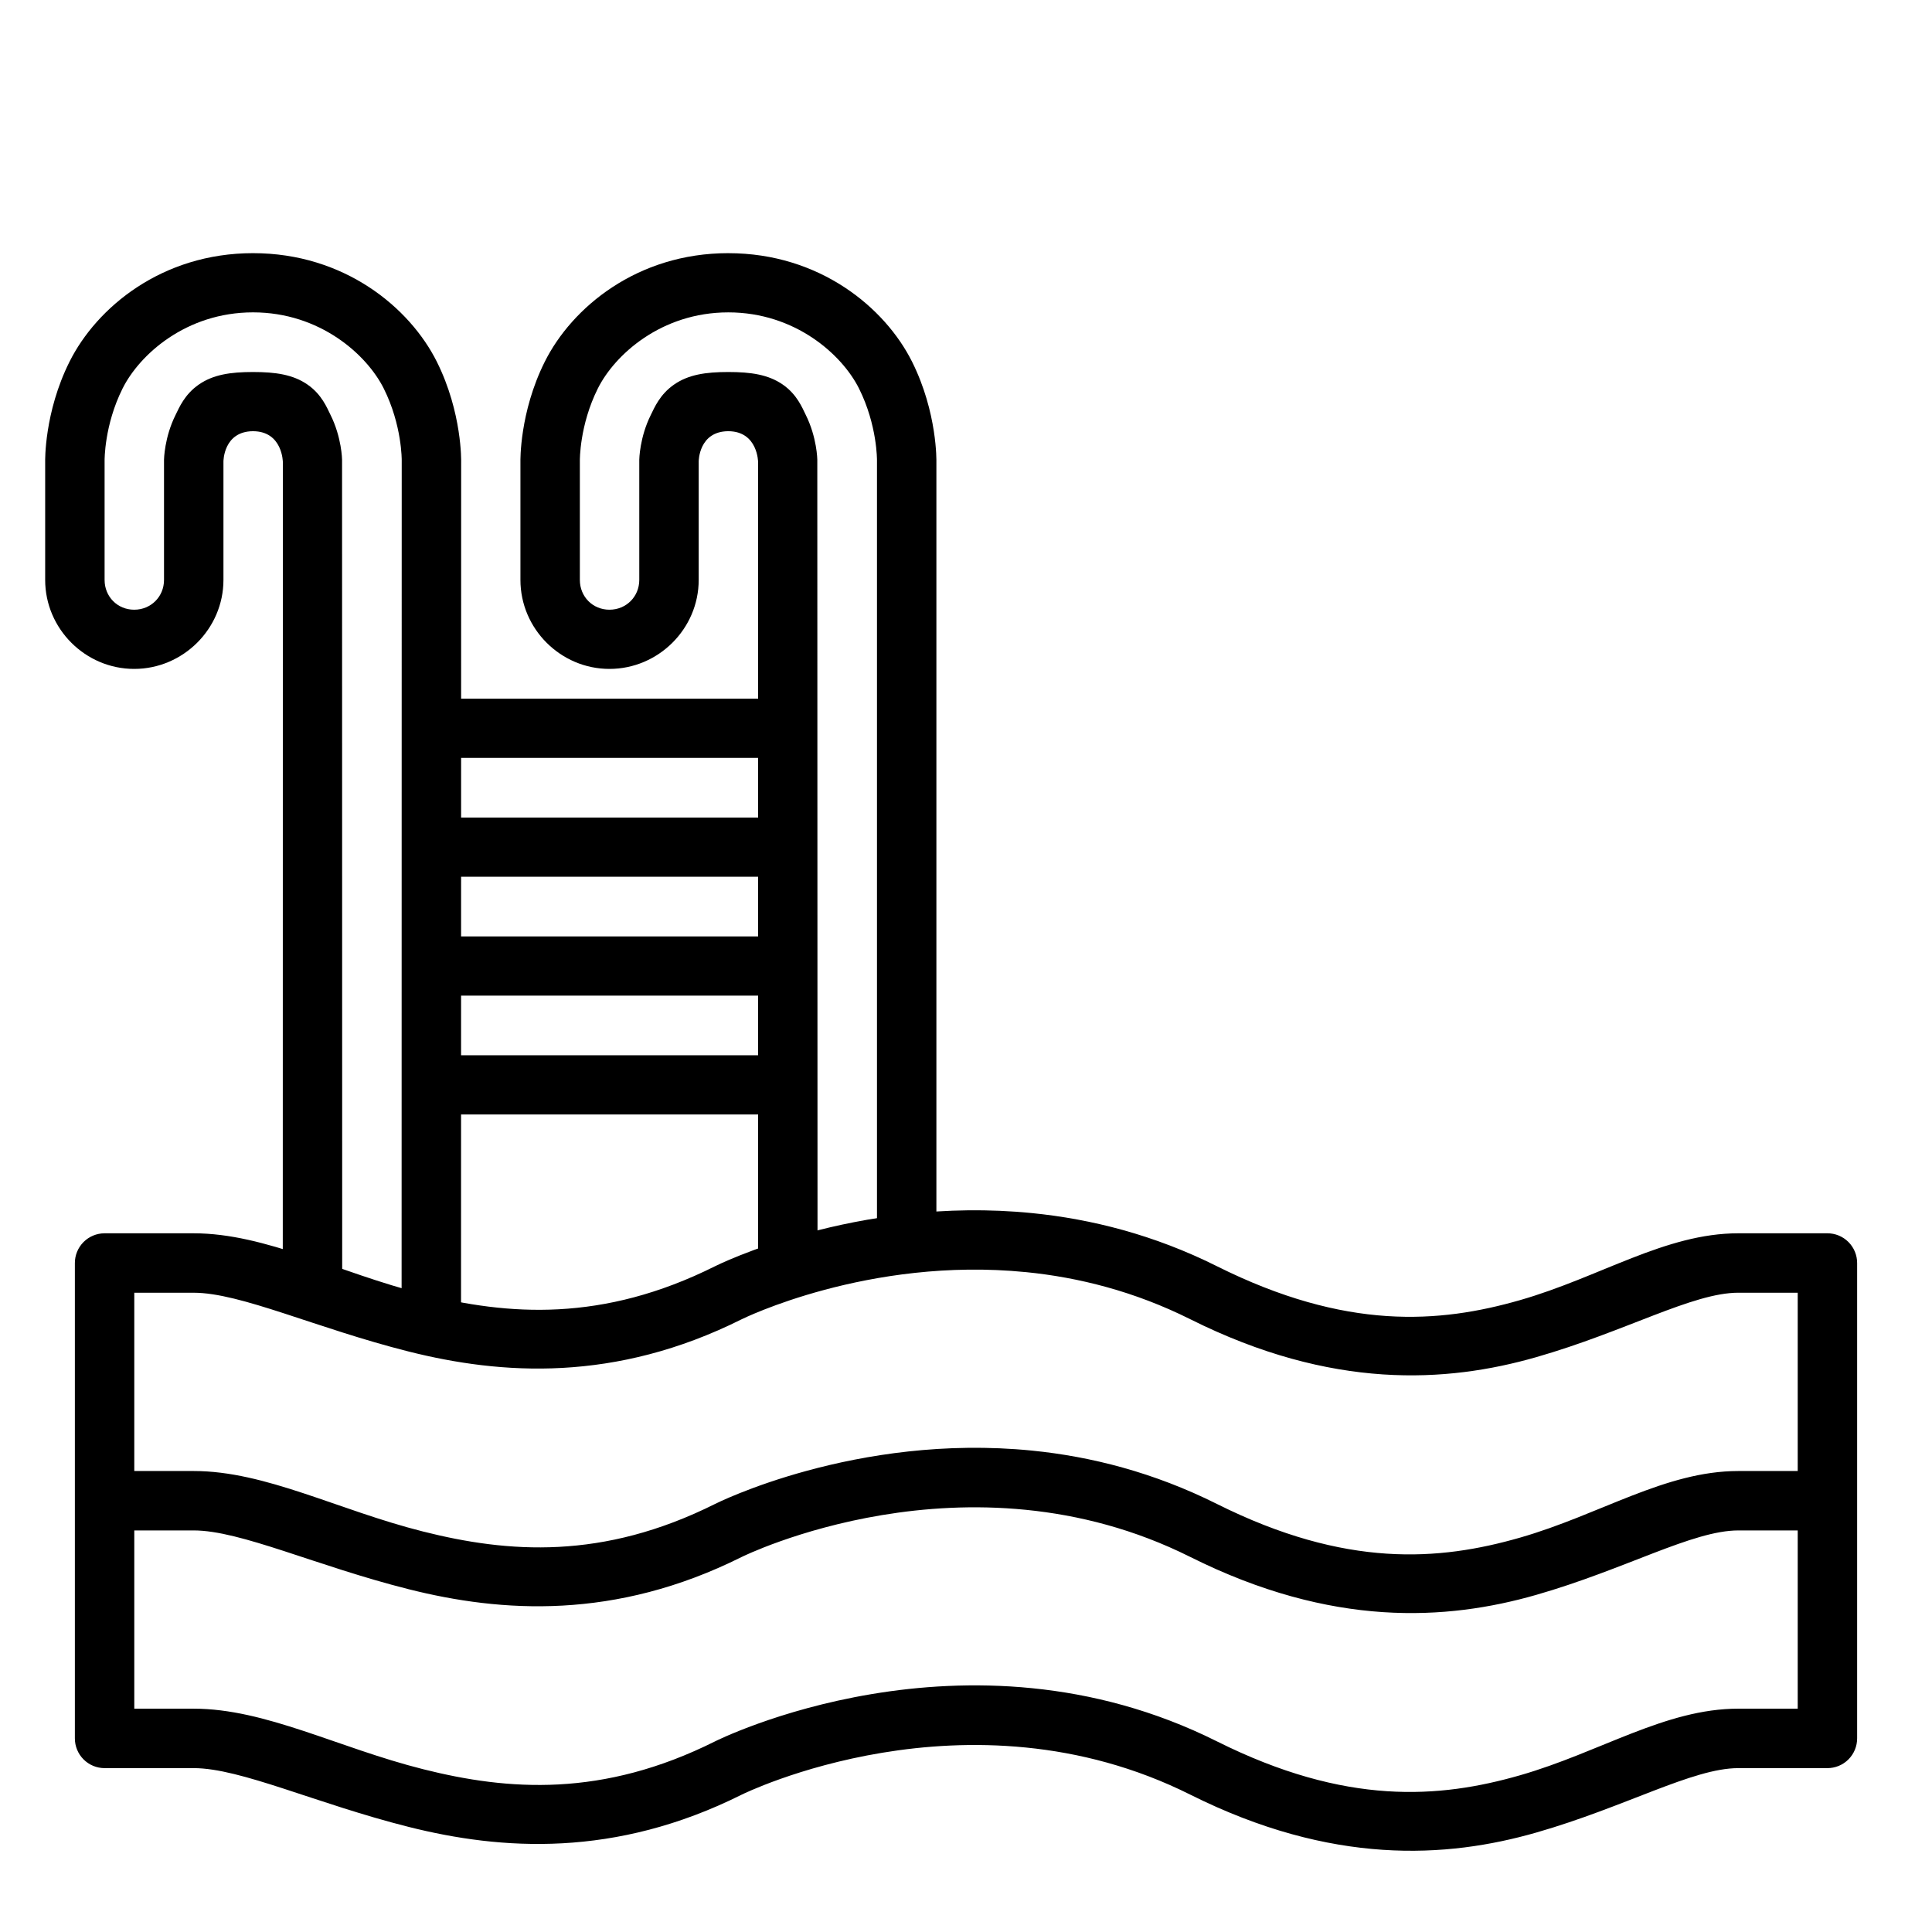
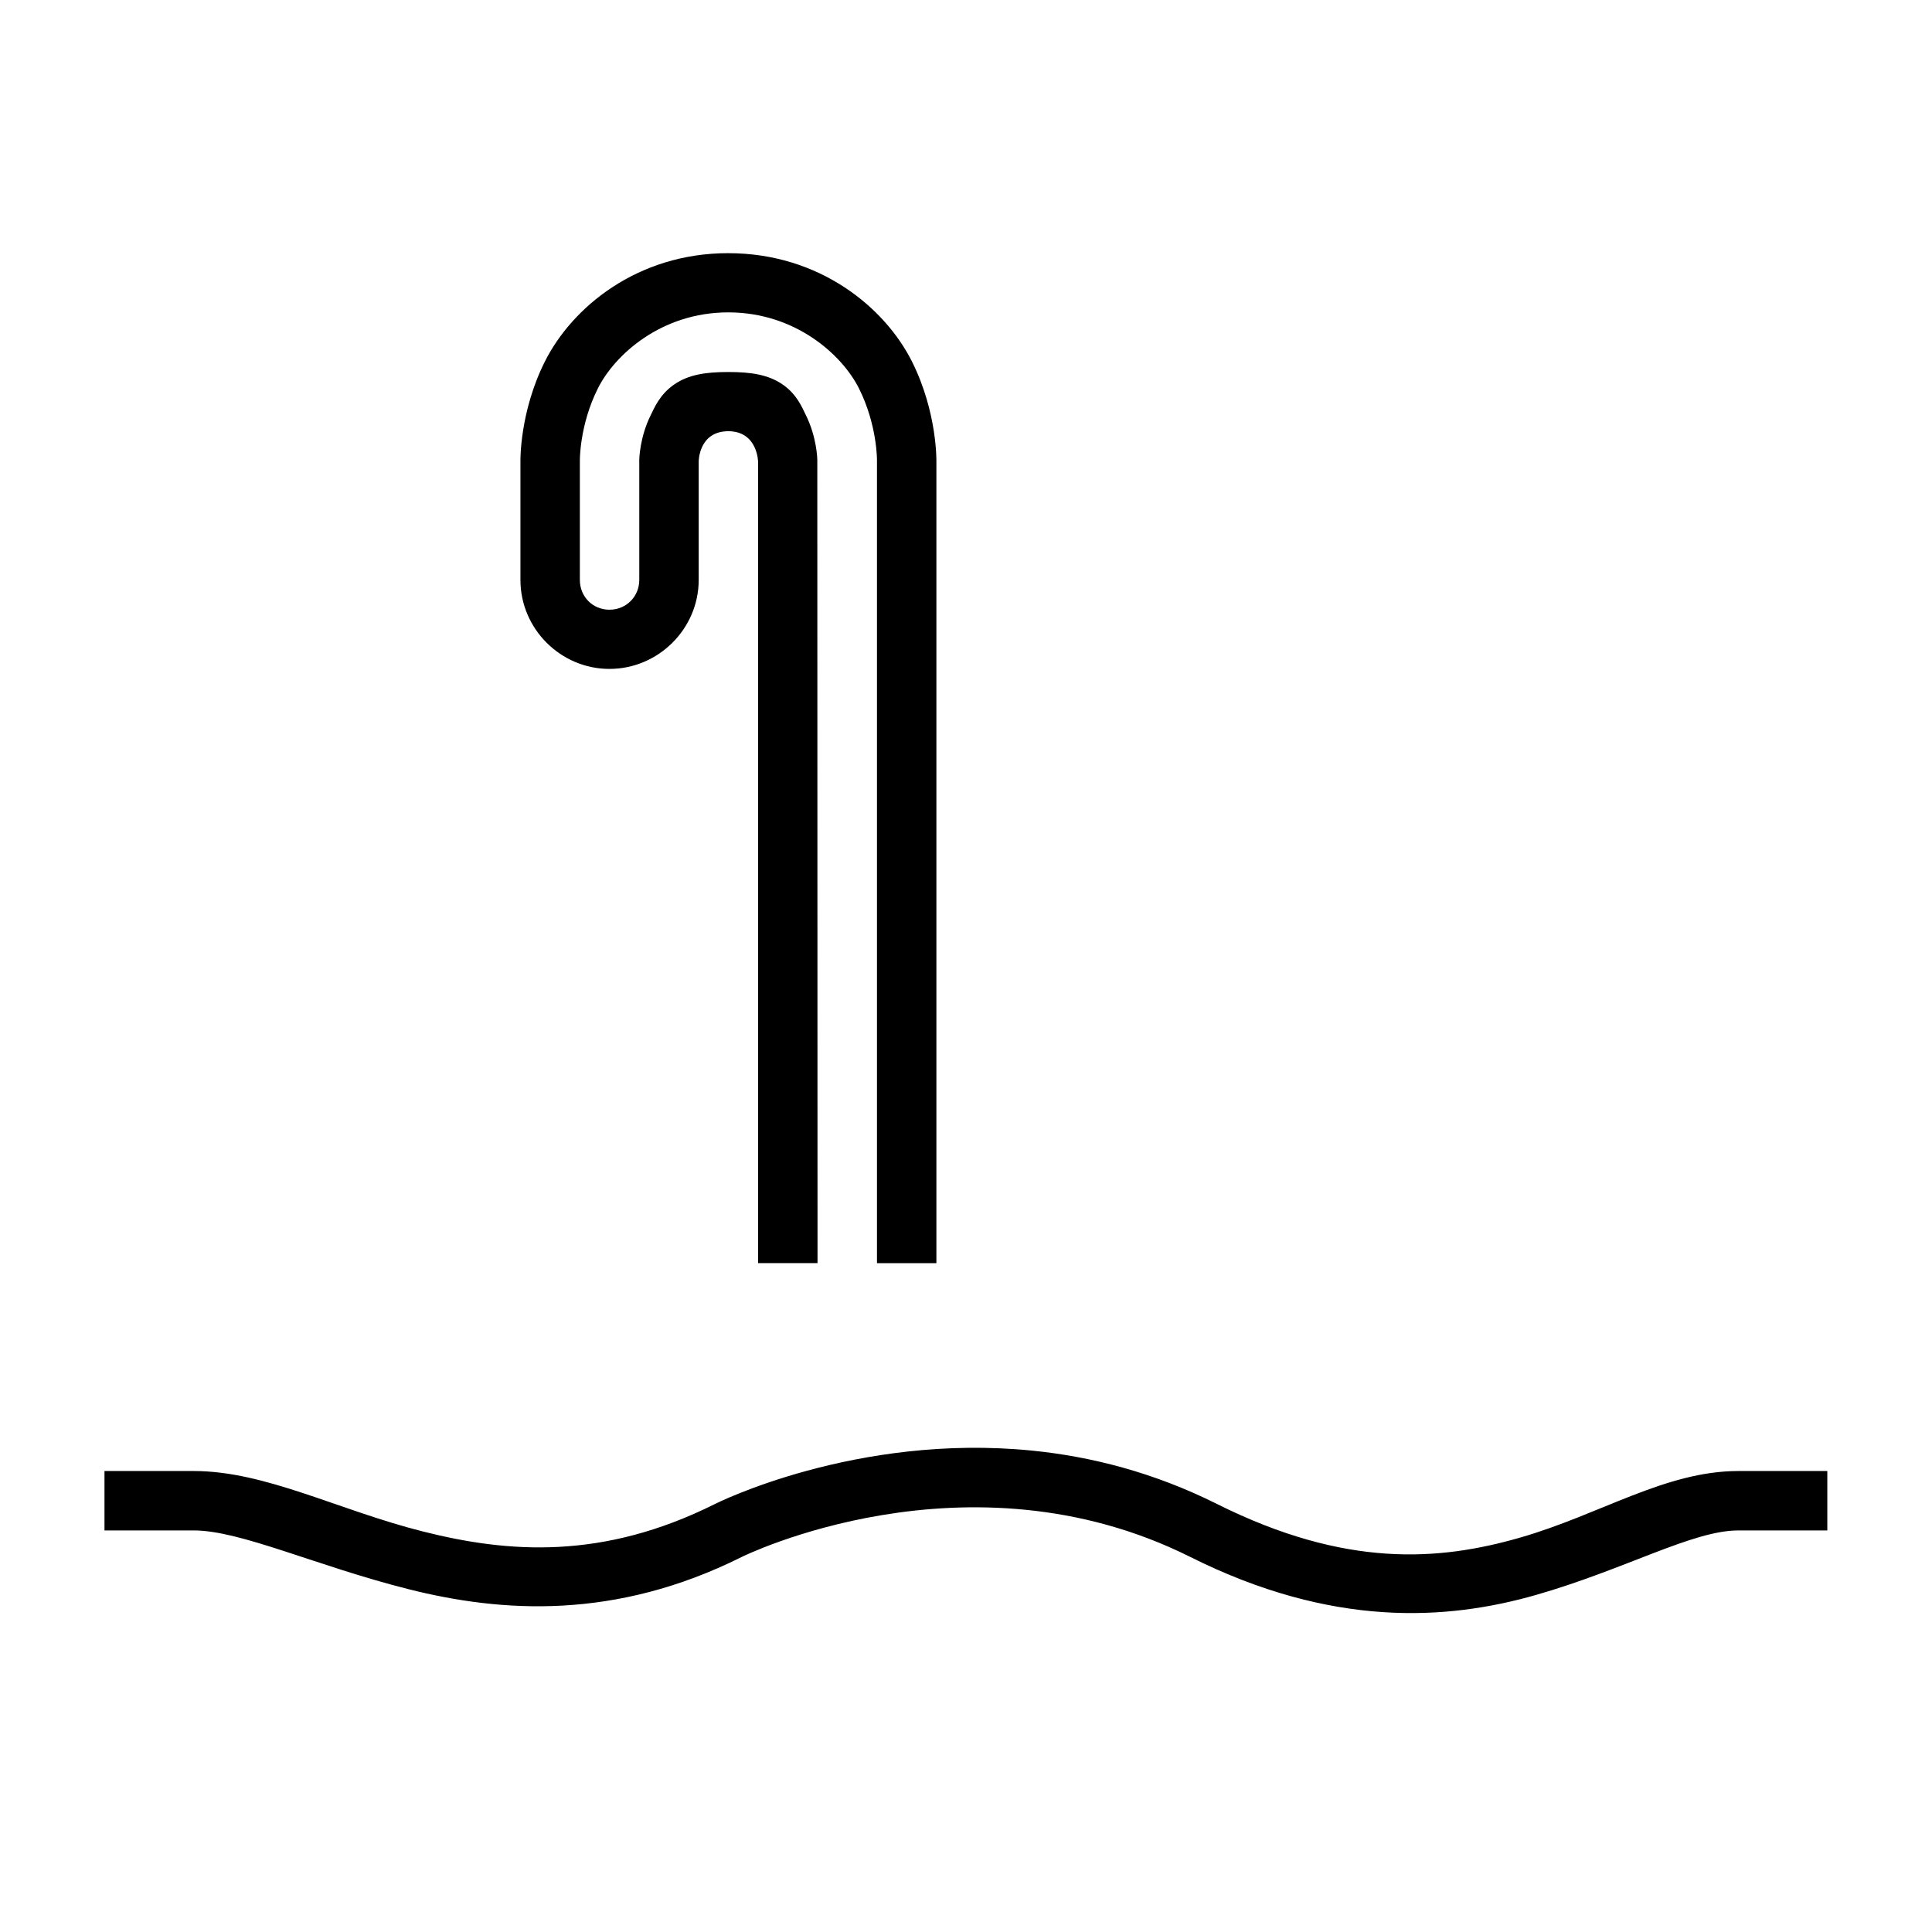
<svg xmlns="http://www.w3.org/2000/svg" fill="#000000" width="800px" height="800px" version="1.1" viewBox="144 144 512 512">
  <g>
-     <path d="m417.55 465.49c-46.789-4.691-84.027 14.062-84.027 14.062-29.855 14.93-54.855 13.059-77.402 7.383-22.547-5.68-41.738-16.098-60.785-16.098h-23.648c-2.09 0.008-4.09 0.844-5.559 2.324-1.473 1.484-2.297 3.488-2.289 5.578v125.93c-0.008 2.086 0.816 4.094 2.289 5.574 1.469 1.484 3.469 2.32 5.559 2.328h23.648c12.445 0 32.379 9.387 56.949 15.574 24.566 6.188 54.688 8.25 88.27-8.543 0 0 59.672-29.609 118.89 0 37.543 18.77 67.898 16.859 91.641 10.055 23.742-6.809 41.48-17.086 53.578-17.086h23.594c2.098 0.008 4.113-0.82 5.594-2.305 1.484-1.484 2.316-3.5 2.309-5.598v-125.93c0.008-2.098-0.824-4.113-2.309-5.598-1.48-1.484-3.496-2.312-5.594-2.305h-23.594c-19.391 0-36.594 11.621-57.879 17.723-21.285 6.102-46.059 8.117-80.309-9.008-16.684-8.34-33.332-12.5-48.93-14.062zm-1.684 15.633c13.926 1.387 28.777 5.09 43.582 12.492 37.543 18.77 67.898 16.859 91.641 10.055 23.742-6.809 41.48-17.086 53.578-17.086h15.746v110.23h-15.746c-19.391 0-36.594 11.562-57.879 17.664-21.285 6.102-46.059 8.117-80.309-9.008-66.73-33.367-132.96 0-132.96 0-29.855 14.934-54.855 13.062-77.402 7.383-22.547-5.676-41.738-16.035-60.785-16.035h-15.746v-110.23h15.746c12.445 0 32.379 9.387 56.949 15.574 24.566 6.188 54.688 8.25 88.27-8.543 0 0 33.539-16.656 75.312-12.492z" />
    <path d="m417.55 528.43c-46.789-4.691-84.027 14.121-84.027 14.121-29.855 14.93-54.855 13-77.402 7.32-22.547-5.676-41.738-16.035-60.785-16.035h-23.648v15.746h23.648c12.445 0 32.379 9.387 56.949 15.574 24.566 6.188 54.688 8.25 88.27-8.543 0 0 59.672-29.609 118.89 0 37.543 18.77 67.898 16.859 91.641 10.055 23.742-6.809 41.48-17.086 53.578-17.086h23.594v-15.746h-23.594c-19.391 0-36.594 11.562-57.879 17.664-21.285 6.102-46.059 8.176-80.309-8.949-16.684-8.34-33.332-12.559-48.93-14.121z" />
    <path d="m337.01 211.09c-24.203 0-41.473 14.43-48.637 28.766-6.746 13.484-6.453 26.438-6.453 26.438v31.383c-0.004 12.953 10.641 23.594 23.594 23.59 12.953 0.004 23.652-10.637 23.648-23.59v-31.383s-0.016-7.988 7.844-8.02c7.883 0.031 7.902 8.25 7.902 8.25v212.22h15.746l-0.059-212.92s-0.066-5.887-3.078-11.914c-0.902-1.809-2.277-5.375-6.098-8.012s-8.434-3.312-14.41-3.312c-5.977 0-10.535 0.676-14.352 3.312-3.82 2.637-5.254 6.203-6.164 8.02-3.012 6.023-3.078 11.91-3.078 11.91v31.848c0 4.441-3.461 7.902-7.902 7.902s-7.848-3.461-7.844-7.902v-31.613s-0.121-9.348 4.766-19.117c4.461-8.918 16.793-20.164 34.574-20.164s30.184 11.262 34.633 20.164c4.875 9.75 4.766 19.059 4.766 19.059v212.74h15.746v-212.39s0.301-12.996-6.449-26.5c-7.176-14.352-24.496-28.762-48.695-28.762z" />
-     <path d="m352.77 337.01h-94.465m0 31.496h94.465" />
-     <path d="m258.33 329.16v15.691h94.43v-15.691zm0 31.496v15.691h94.43v-15.691z" />
    <path d="m258.3 431.5h94.465m0-31.496h-94.465" />
-     <path d="m258.33 392.16v15.691h94.43v-15.691zm0 31.496v15.691h94.43v-15.691z" />
-     <path d="m211.06 211.09c-24.203 0-41.473 14.43-48.637 28.766-6.746 13.484-6.453 26.438-6.453 26.438v31.383c-0.004 12.953 10.641 23.594 23.594 23.59 12.953 0.004 23.652-10.637 23.652-23.59v-31.383s-0.016-7.988 7.844-8.02c7.883 0.031 7.902 8.25 7.902 8.25l-0.023 220.07h15.746l-0.035-220.77s-0.066-5.887-3.078-11.914c-0.906-1.809-2.281-5.375-6.102-8.012-3.816-2.637-8.434-3.312-14.41-3.312-5.977 0-10.535 0.676-14.352 3.312-3.82 2.637-5.254 6.203-6.16 8.02-3.016 6.023-3.082 11.91-3.082 11.91v31.848c0 4.441-3.461 7.902-7.902 7.902s-7.848-3.461-7.844-7.902v-31.613s-0.121-9.348 4.766-19.117c4.457-8.922 16.793-20.168 34.574-20.168s30.184 11.262 34.633 20.164c4.875 9.75 4.766 19.059 4.766 19.059l-0.031 228.46h15.75l0.031-228.11s0.301-12.996-6.449-26.5c-7.18-14.352-24.5-28.762-48.699-28.762z" />
  </g>
</svg>